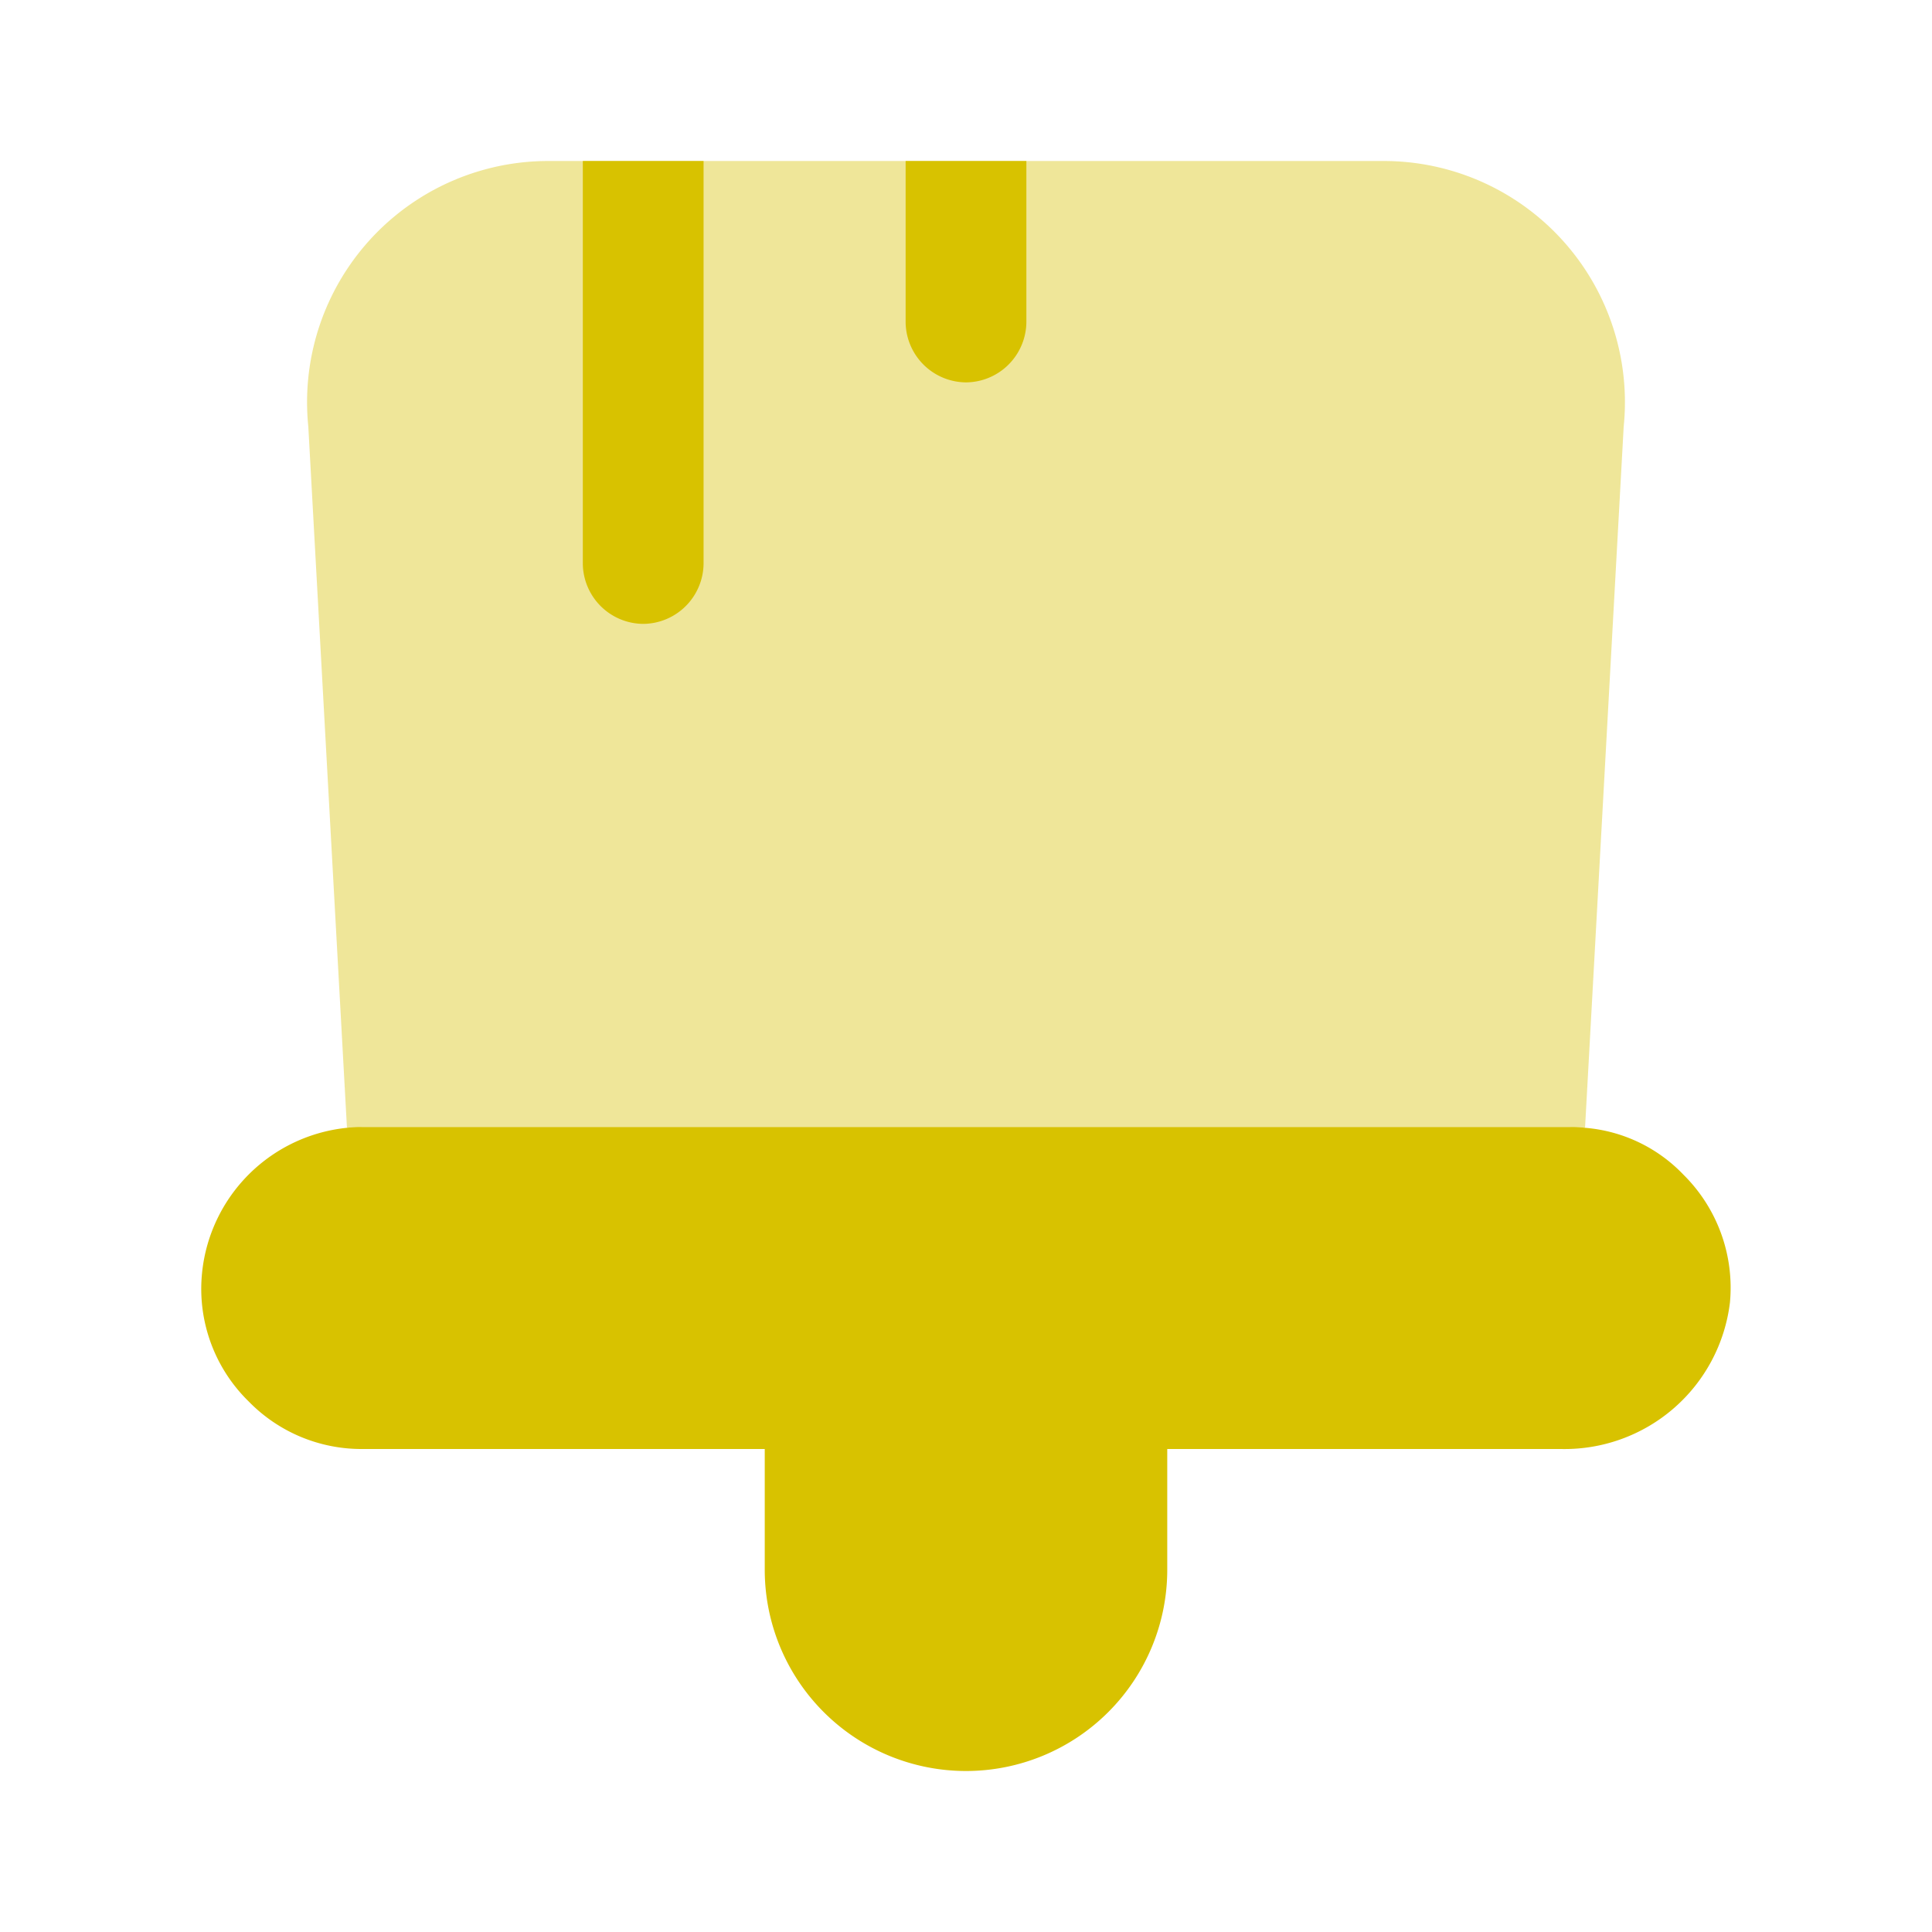
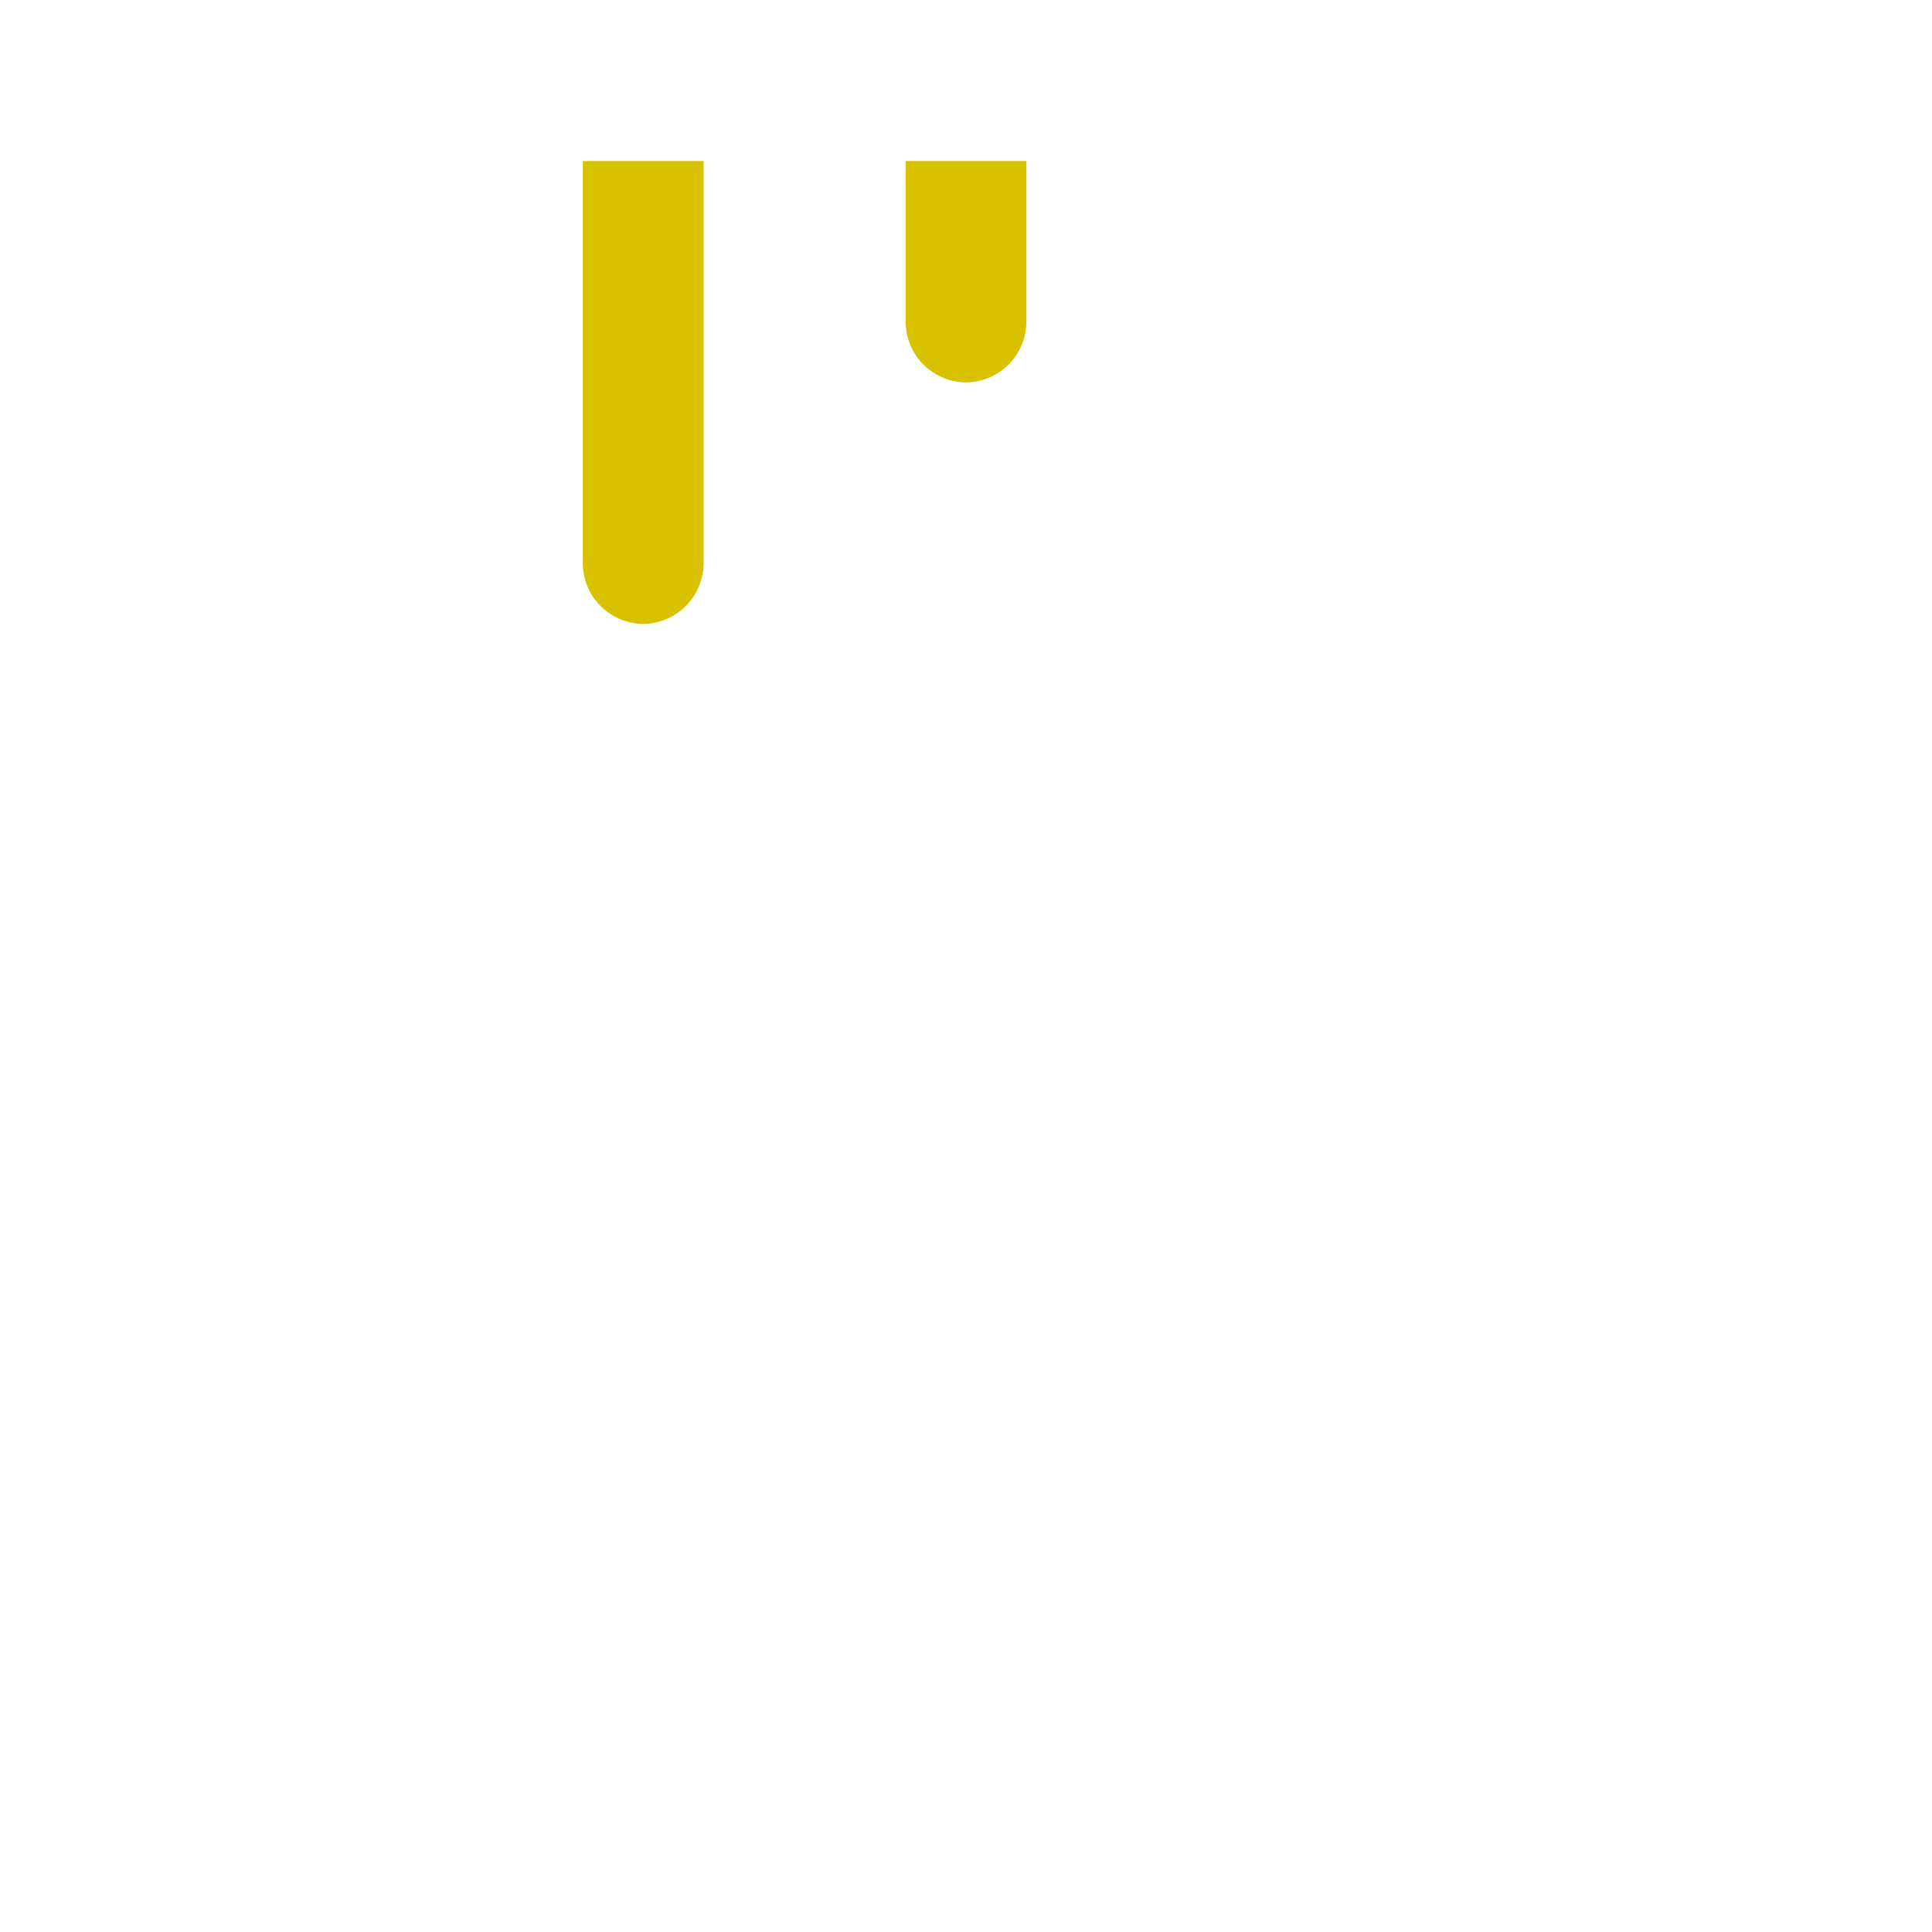
<svg xmlns="http://www.w3.org/2000/svg" width="60" height="60" viewBox="0 0 60 60">
  <g id="vuesax_bulk_brush" data-name="vuesax/bulk/brush" transform="translate(-748 -252)">
    <g id="brush" transform="translate(748 252)">
-       <path id="Vector" d="M17.5,13.75V10H5A4.888,4.888,0,0,1,1.475,8.525,4.888,4.888,0,0,1,0,5,5.036,5.036,0,0,1,4.525.025,2.871,2.871,0,0,1,5,0H42.5a2.871,2.871,0,0,1,.475.025,4.754,4.754,0,0,1,3.05,1.45,4.939,4.939,0,0,1,1.45,3.975A5.173,5.173,0,0,1,42.225,10H30v3.75a6.25,6.25,0,0,1-12.5,0Z" transform="translate(6.25 35)" fill="#d8c200" />
-       <path id="Vector-2" data-name="Vector" d="M40.889,8.25l-1.2,21.775A2.871,2.871,0,0,0,39.214,30H1.714a2.871,2.871,0,0,0-.475.025L.039,8.25A7.49,7.49,0,0,1,7.489,0h25.95A7.49,7.49,0,0,1,40.889,8.25Z" transform="translate(9.536 5)" fill="#d8c200" opacity="0.4" />
      <path id="Vector-3" data-name="Vector" d="M3.75,0V12.5a1.889,1.889,0,0,1-1.875,1.875A1.889,1.889,0,0,1,0,12.5V0Z" transform="translate(18.1 5)" fill="#d8c200" />
      <path id="Vector-4" data-name="Vector" d="M3.75,0V5A1.889,1.889,0,0,1,1.875,6.875,1.889,1.889,0,0,1,0,5V0Z" transform="translate(28.125 5)" fill="#d8c200" />
      <path id="Vector-5" data-name="Vector" d="M0,0H60V60H0Z" fill="none" opacity="0" />
    </g>
  </g>
</svg>